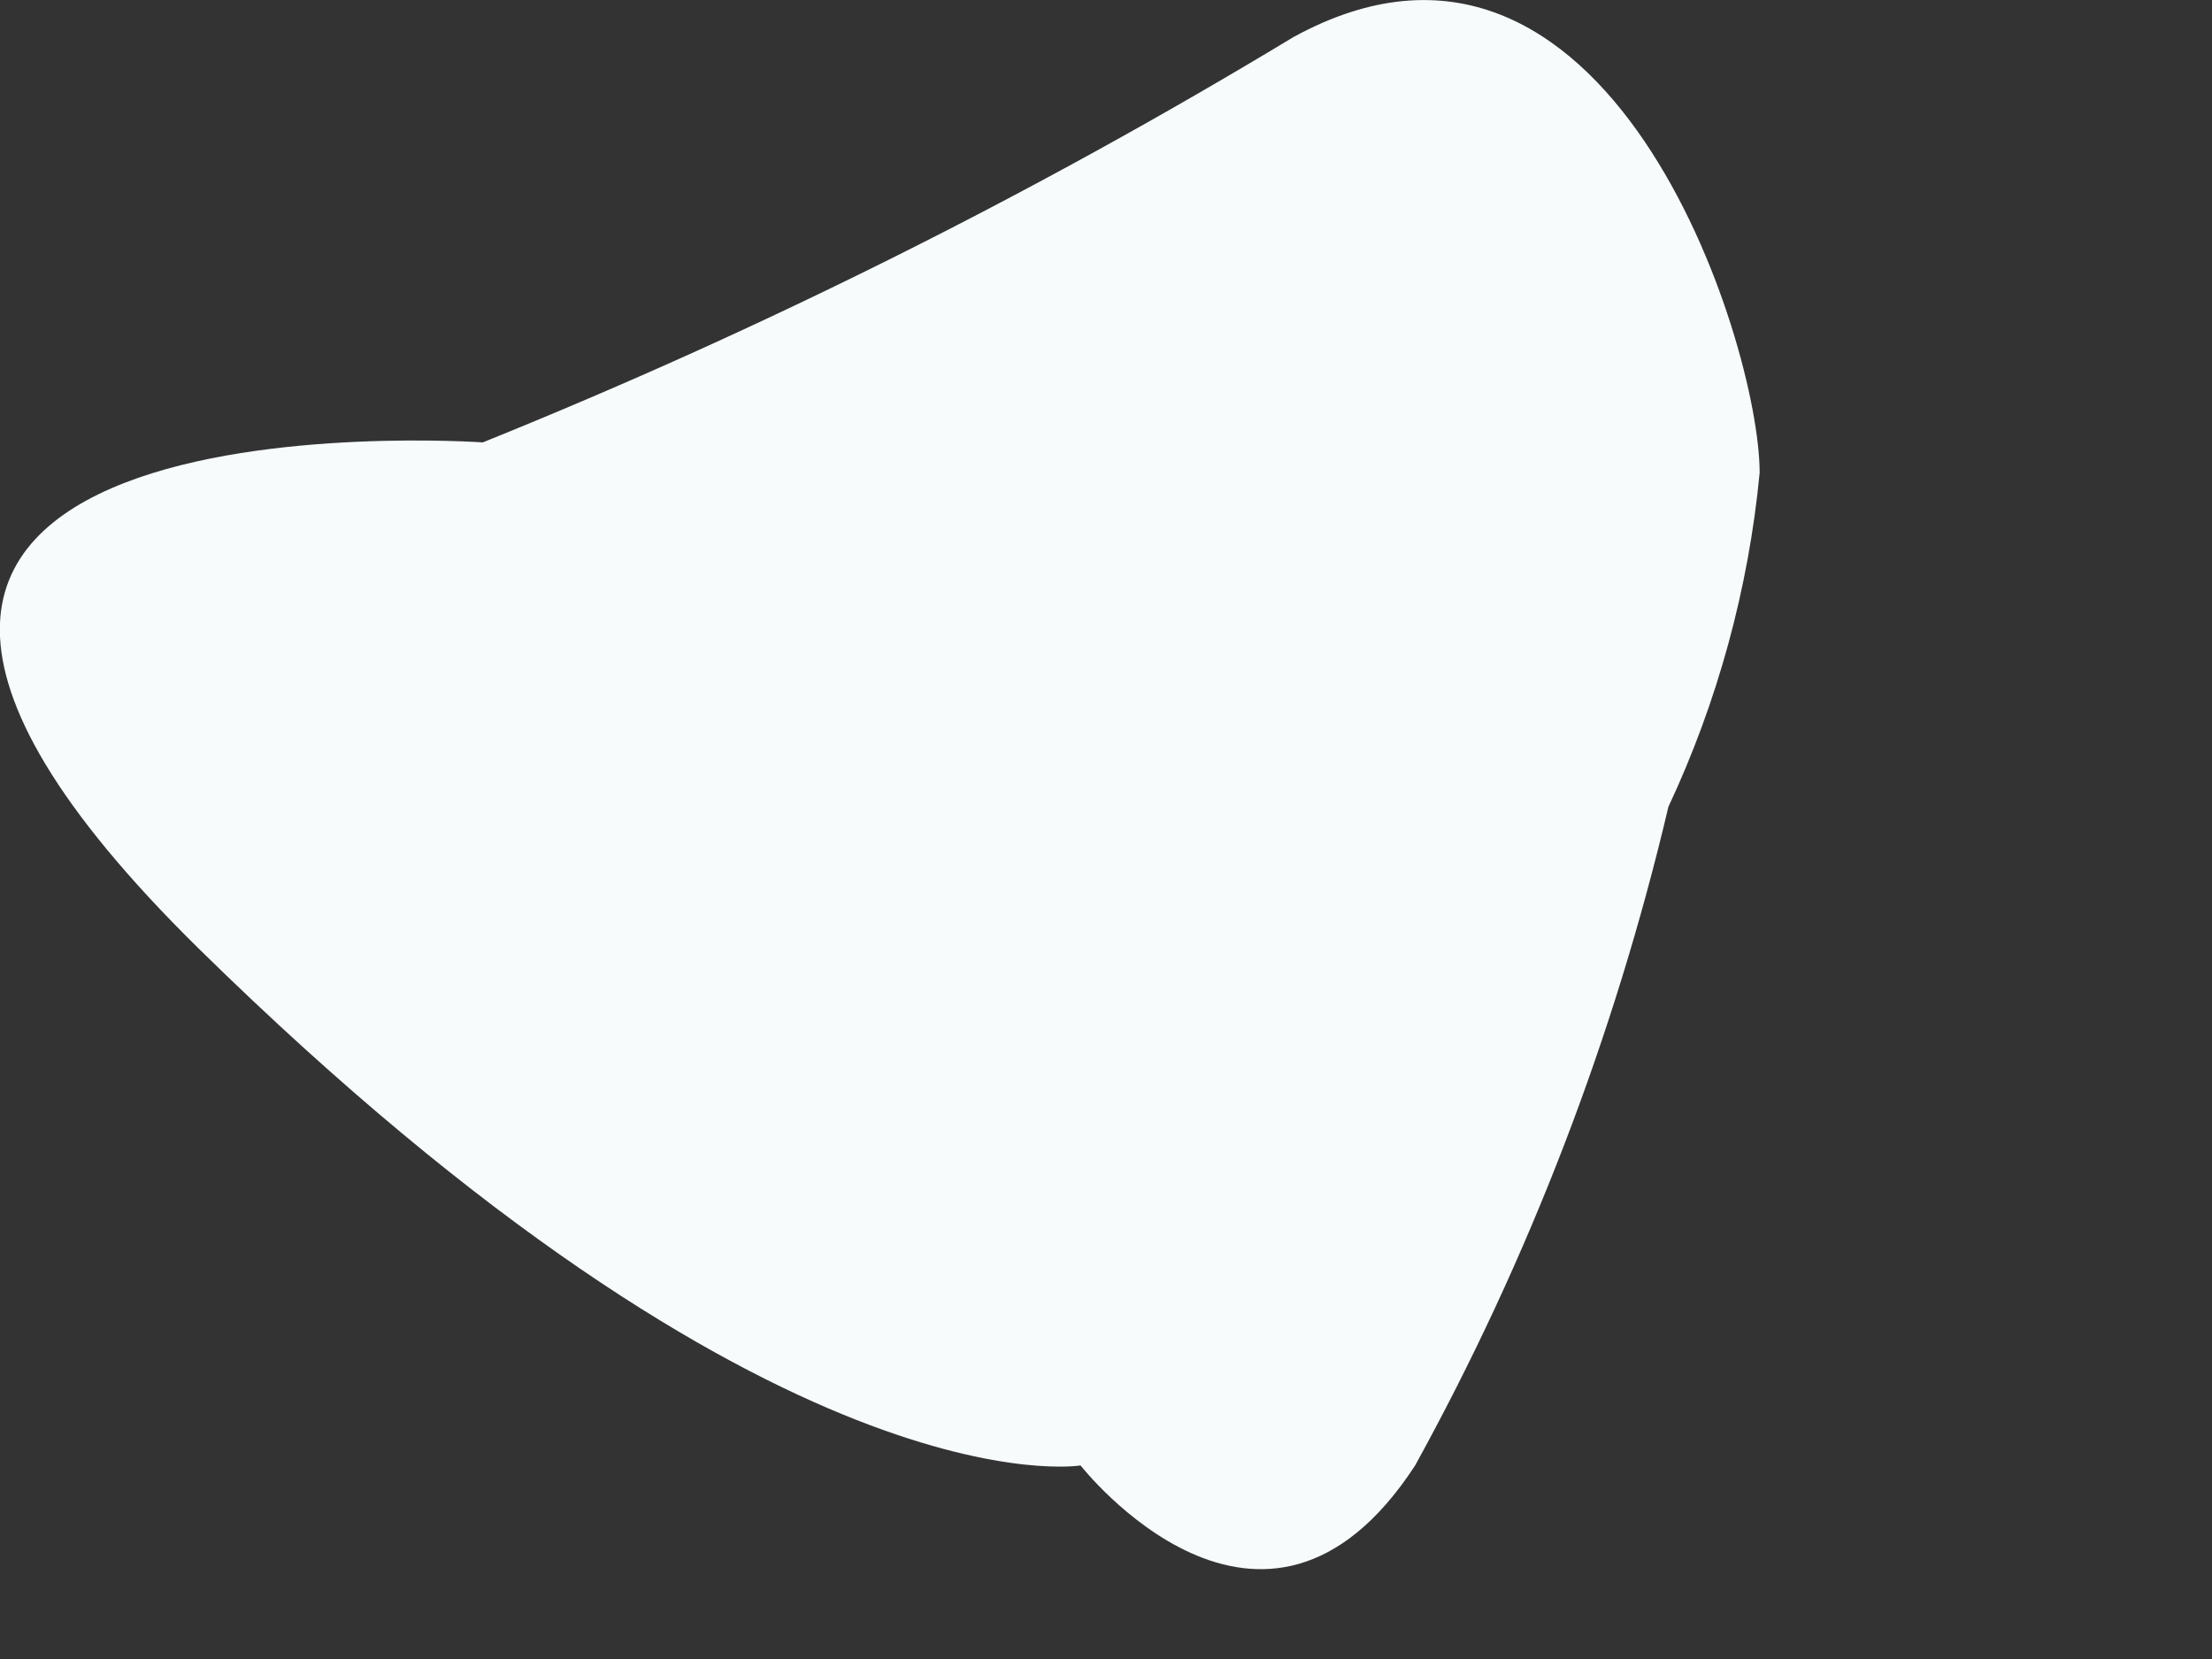
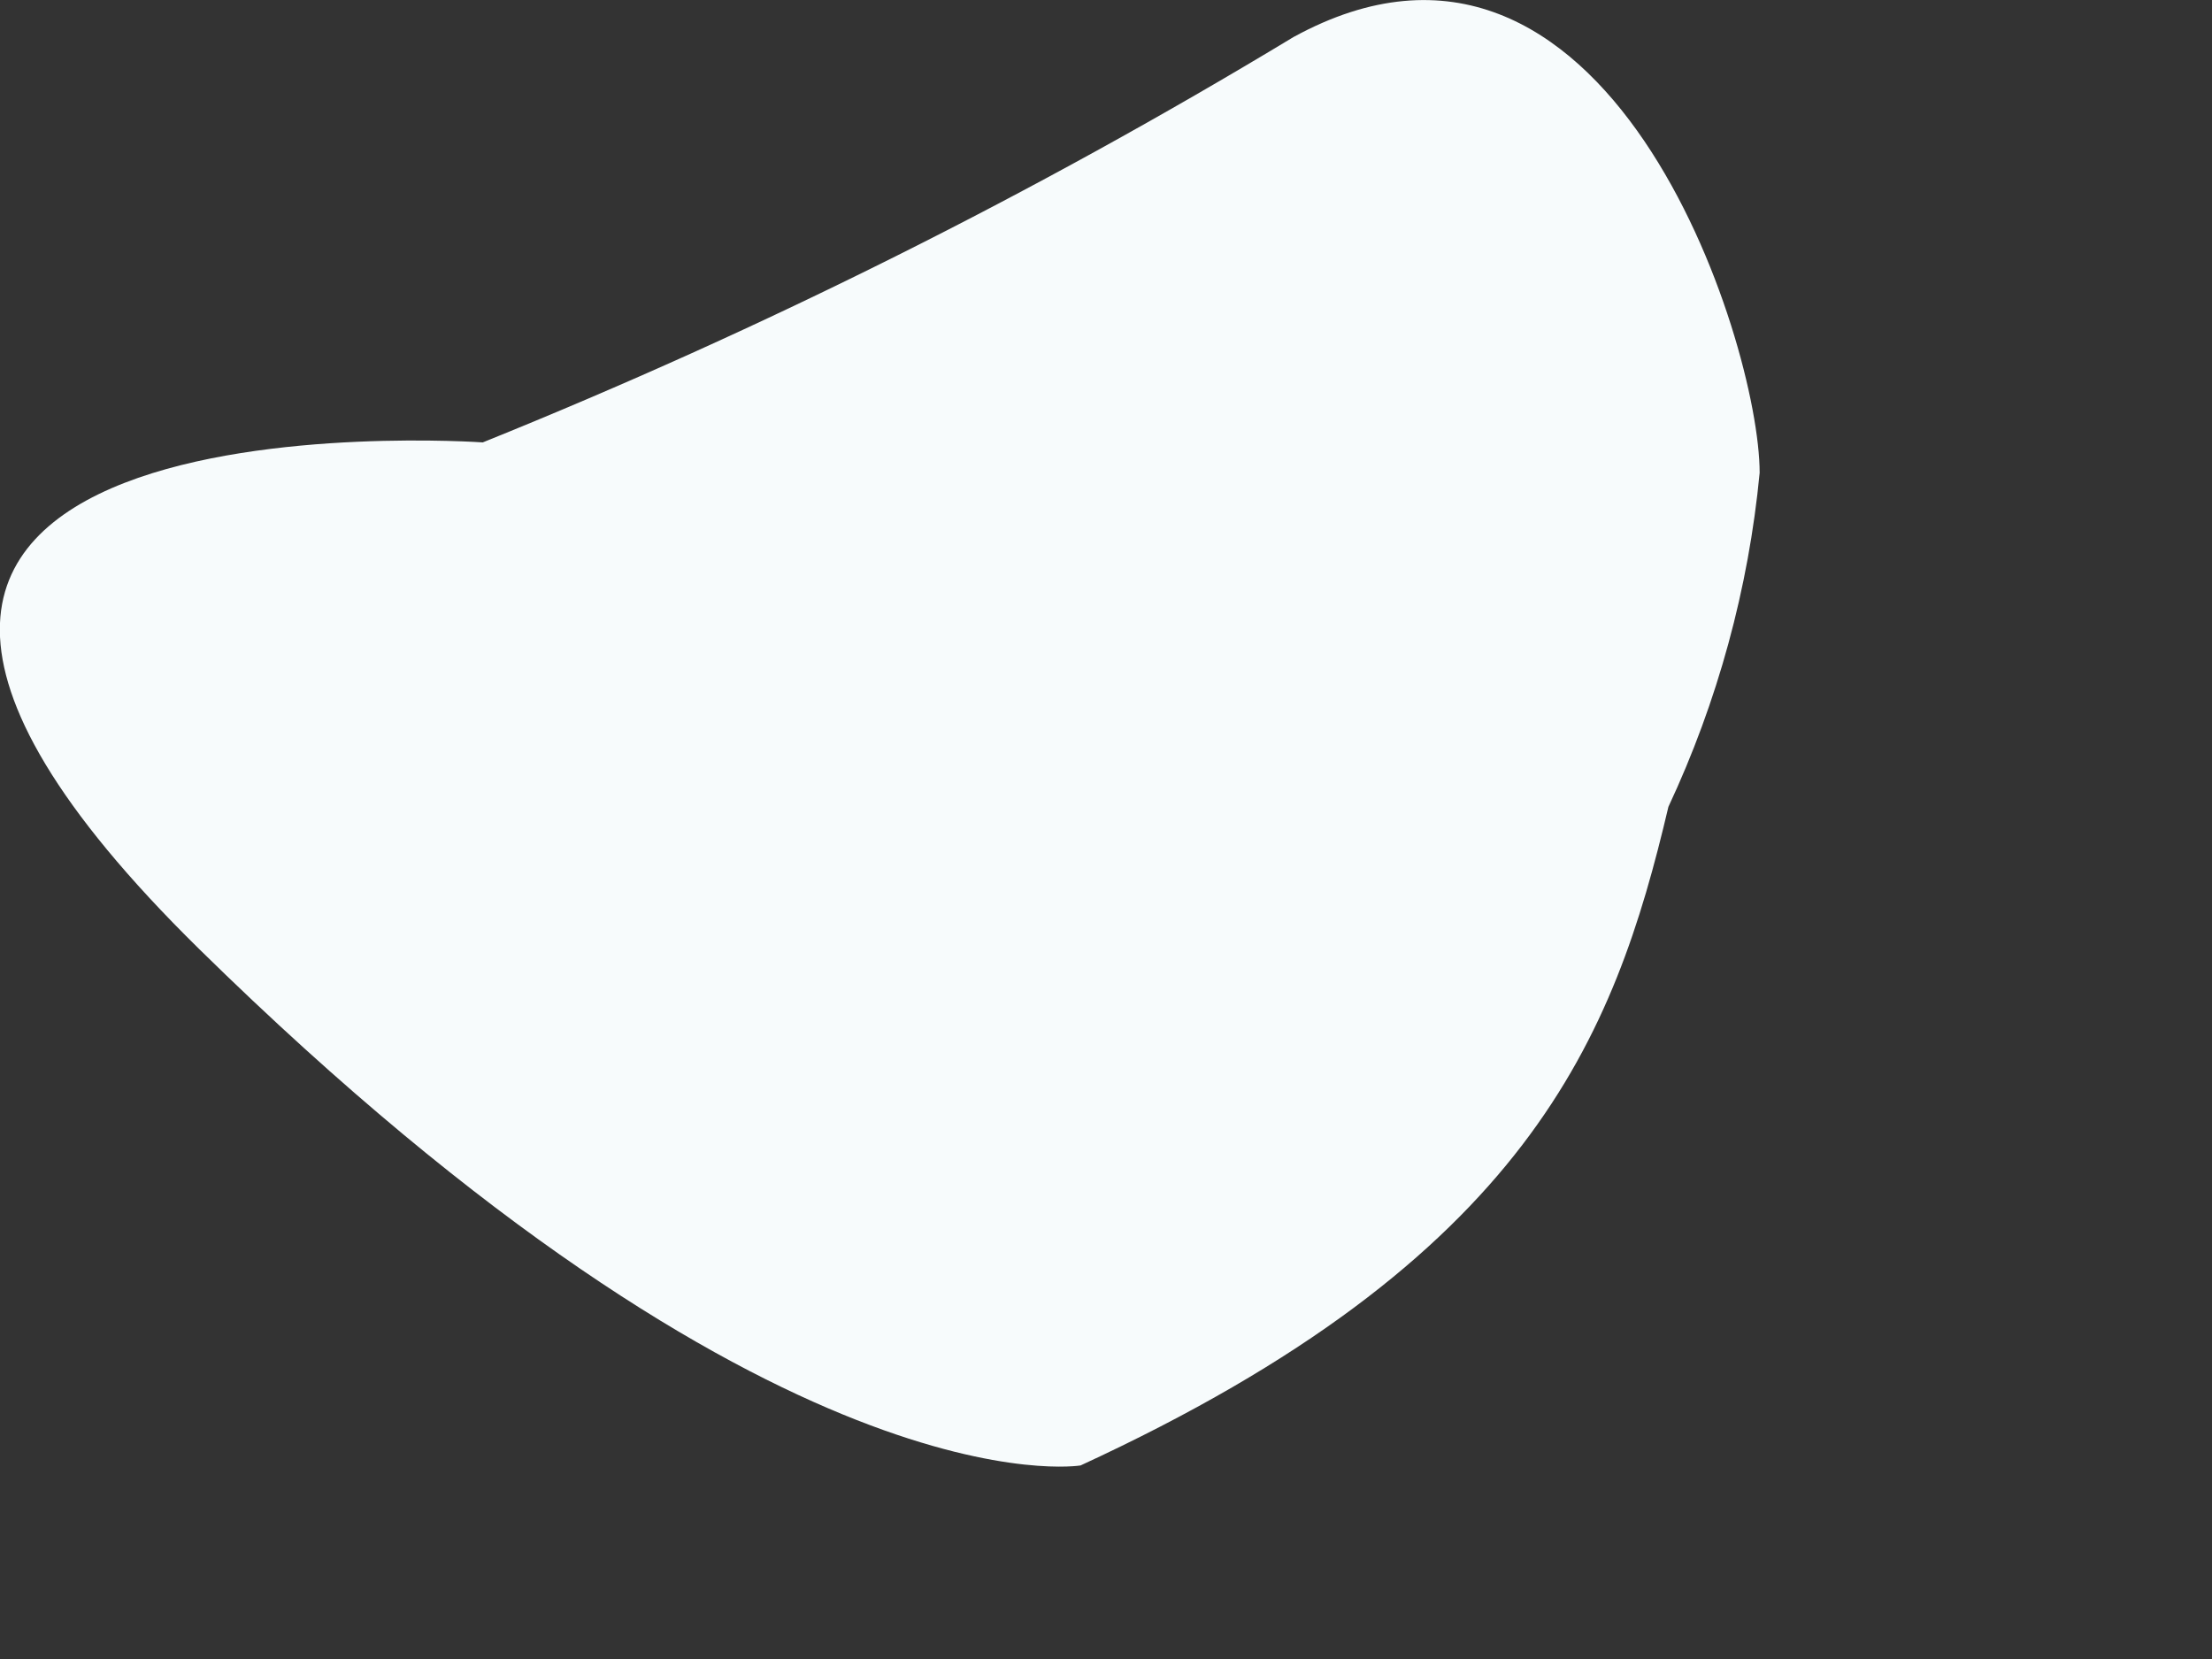
<svg xmlns="http://www.w3.org/2000/svg" fill="none" height="100%" overflow="visible" preserveAspectRatio="none" style="display: block;" viewBox="0 0 4 3" width="100%">
  <rect x="0" y="0" width="4" height="3" fill="#333333" stroke="none" />
-   <path d="M2.339 0.067C1.871 0.35 1.381 0.595 0.873 0.8C0.873 0.8 -0.684 0.69 0.36 1.716C1.405 2.742 1.954 2.65 1.954 2.65C1.954 2.65 2.284 3.072 2.559 2.65C2.765 2.276 2.919 1.875 3.017 1.459C3.106 1.269 3.162 1.064 3.182 0.855C3.182 0.617 2.907 -0.244 2.339 0.067Z" fill="#F7FBFC" id="Vector" />
+   <path d="M2.339 0.067C1.871 0.35 1.381 0.595 0.873 0.8C0.873 0.8 -0.684 0.69 0.36 1.716C1.405 2.742 1.954 2.65 1.954 2.65C2.765 2.276 2.919 1.875 3.017 1.459C3.106 1.269 3.162 1.064 3.182 0.855C3.182 0.617 2.907 -0.244 2.339 0.067Z" fill="#F7FBFC" id="Vector" />
</svg>